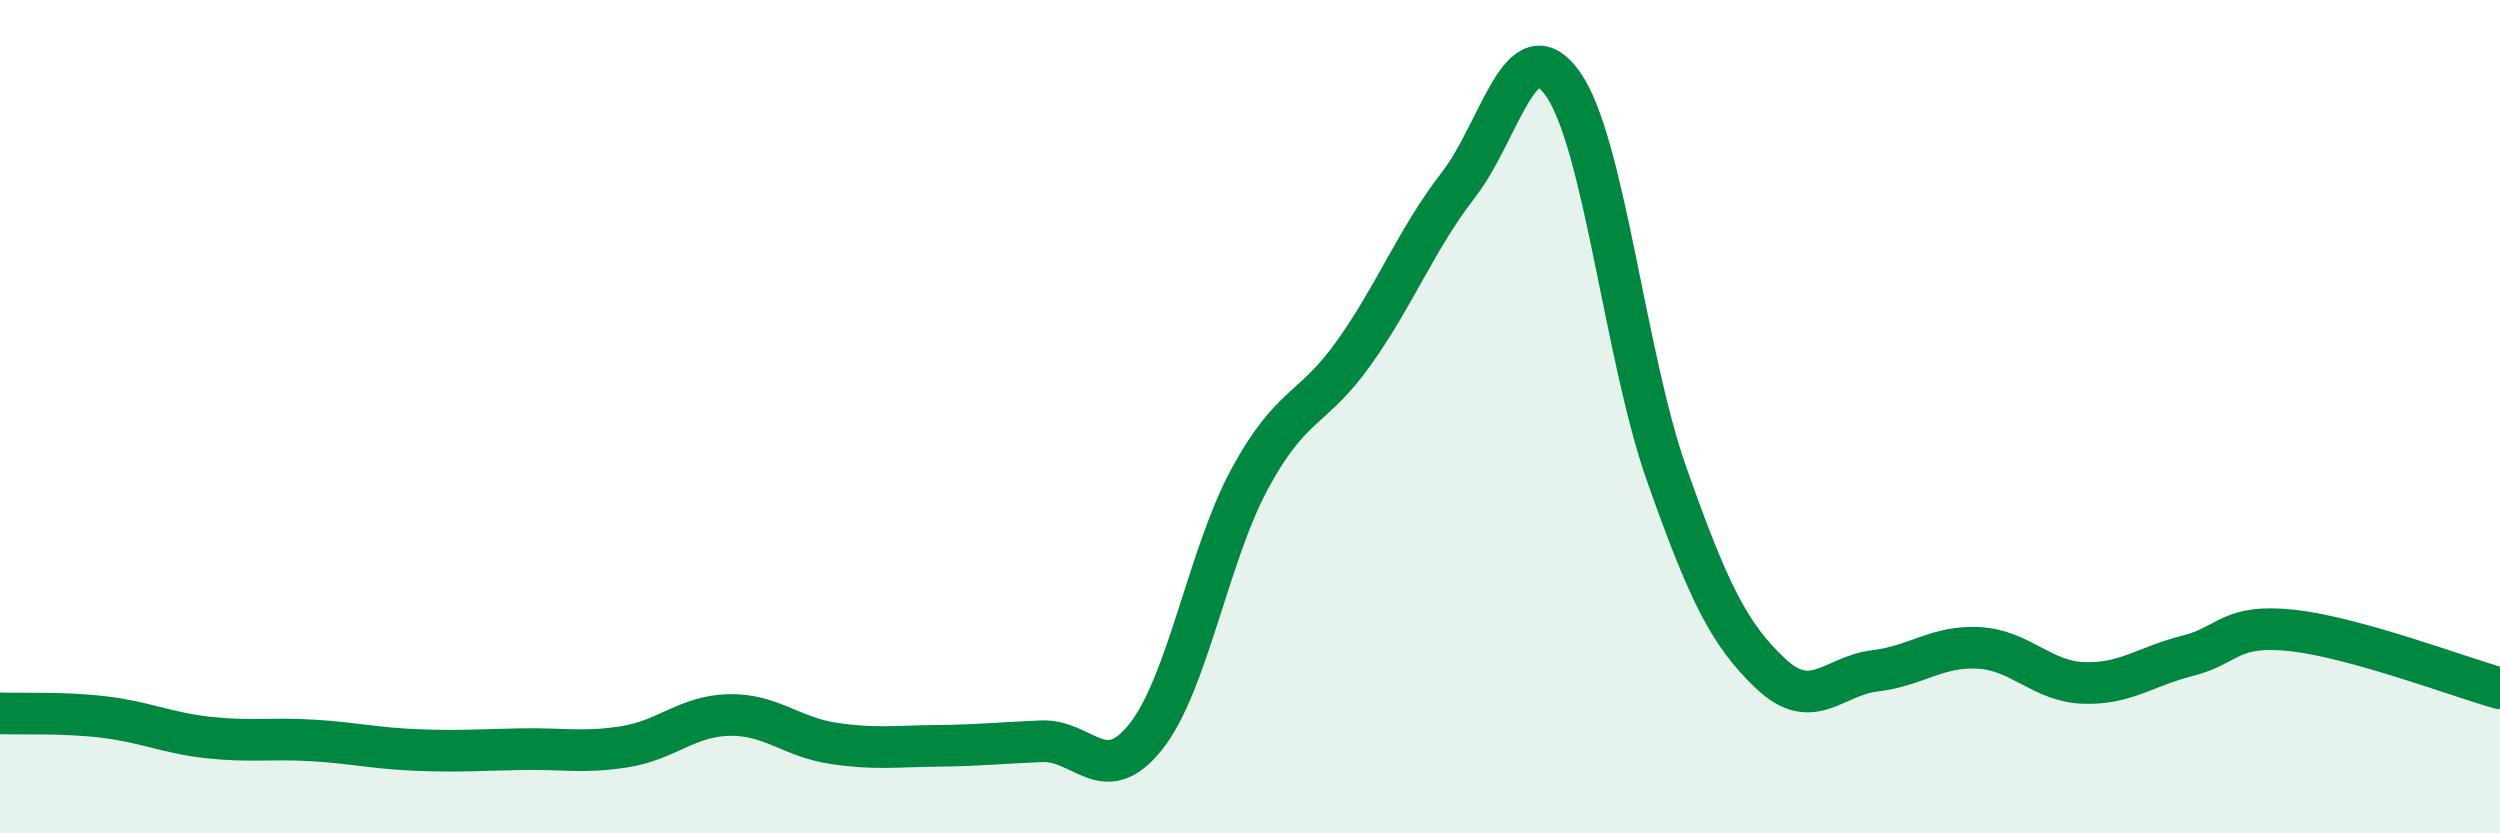
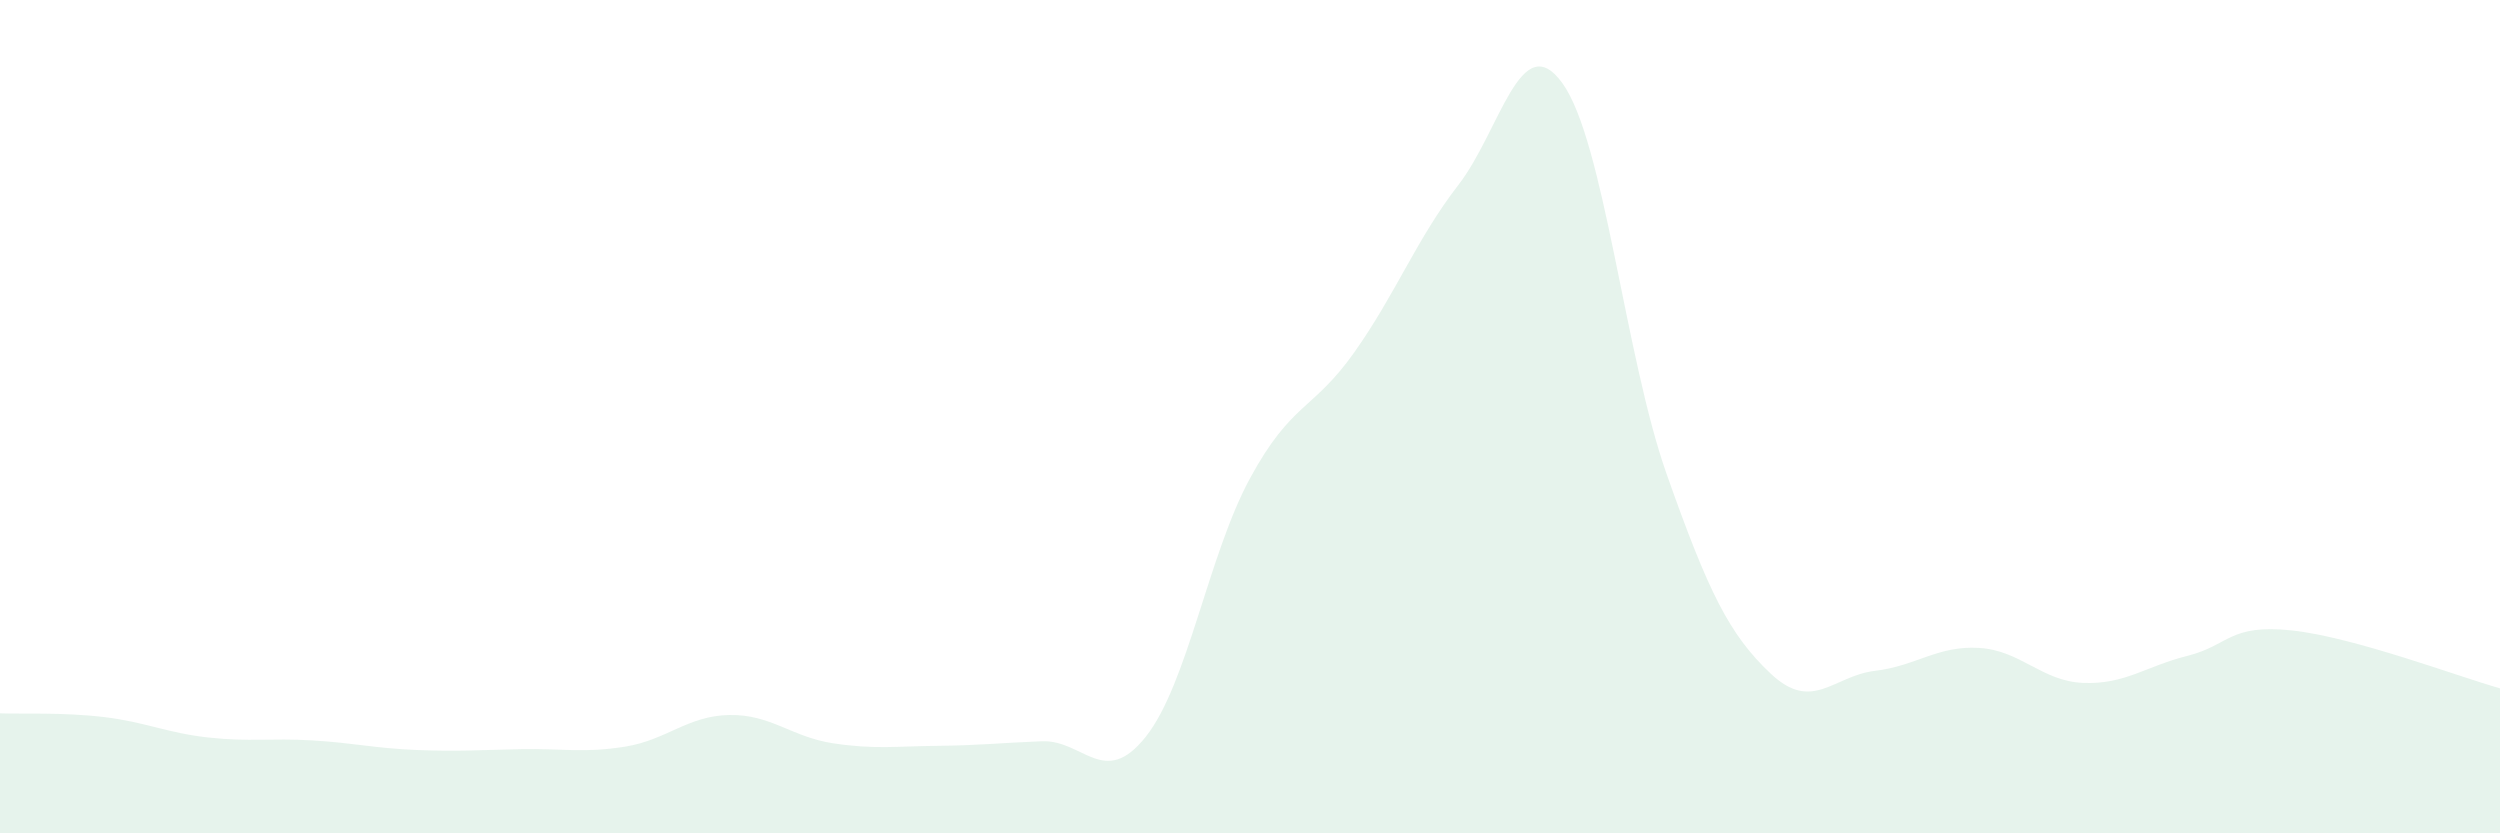
<svg xmlns="http://www.w3.org/2000/svg" width="60" height="20" viewBox="0 0 60 20">
  <path d="M 0,17.12 C 0.5,17.14 1.5,17.09 2.5,17.21 C 3.5,17.33 4,17.59 5,17.7 C 6,17.81 6.5,17.71 7.5,17.77 C 8.5,17.83 9,17.96 10,18 C 11,18.04 11.5,18 12.5,17.98 C 13.5,17.96 14,18.08 15,17.92 C 16,17.76 16.5,17.18 17.5,17.16 C 18.5,17.14 19,17.69 20,17.84 C 21,17.99 21.5,17.91 22.5,17.9 C 23.5,17.89 24,17.83 25,17.79 C 26,17.75 26.5,18.94 27.5,17.68 C 28.5,16.42 29,13.32 30,11.48 C 31,9.64 31.5,9.87 32.5,8.46 C 33.5,7.05 34,5.73 35,4.44 C 36,3.15 36.5,0.61 37.5,2 C 38.5,3.39 39,8.55 40,11.38 C 41,14.21 41.5,15.23 42.5,16.17 C 43.5,17.11 44,16.22 45,16.1 C 46,15.98 46.5,15.49 47.5,15.55 C 48.5,15.61 49,16.35 50,16.39 C 51,16.43 51.5,15.99 52.5,15.74 C 53.5,15.49 53.5,14.97 55,15.13 C 56.5,15.29 59,16.24 60,16.52L60 20L0 20Z" fill="#008740" opacity="0.1" stroke-linecap="round" stroke-linejoin="round" />
-   <path d="M 0,17.12 C 0.5,17.14 1.5,17.09 2.5,17.21 C 3.5,17.33 4,17.59 5,17.7 C 6,17.81 6.5,17.71 7.5,17.77 C 8.5,17.83 9,17.96 10,18 C 11,18.04 11.5,18 12.5,17.98 C 13.5,17.96 14,18.08 15,17.92 C 16,17.76 16.5,17.18 17.5,17.16 C 18.5,17.14 19,17.69 20,17.84 C 21,17.99 21.5,17.91 22.5,17.9 C 23.5,17.89 24,17.83 25,17.79 C 26,17.75 26.5,18.94 27.5,17.68 C 28.5,16.42 29,13.32 30,11.48 C 31,9.64 31.5,9.87 32.5,8.46 C 33.5,7.05 34,5.73 35,4.44 C 36,3.15 36.5,0.61 37.5,2 C 38.5,3.39 39,8.55 40,11.38 C 41,14.21 41.5,15.23 42.5,16.17 C 43.5,17.11 44,16.22 45,16.1 C 46,15.98 46.5,15.49 47.5,15.55 C 48.5,15.61 49,16.35 50,16.39 C 51,16.43 51.5,15.99 52.5,15.74 C 53.5,15.49 53.5,14.97 55,15.13 C 56.5,15.29 59,16.24 60,16.52" stroke="#008740" stroke-width="1" fill="none" stroke-linecap="round" stroke-linejoin="round" />
</svg>